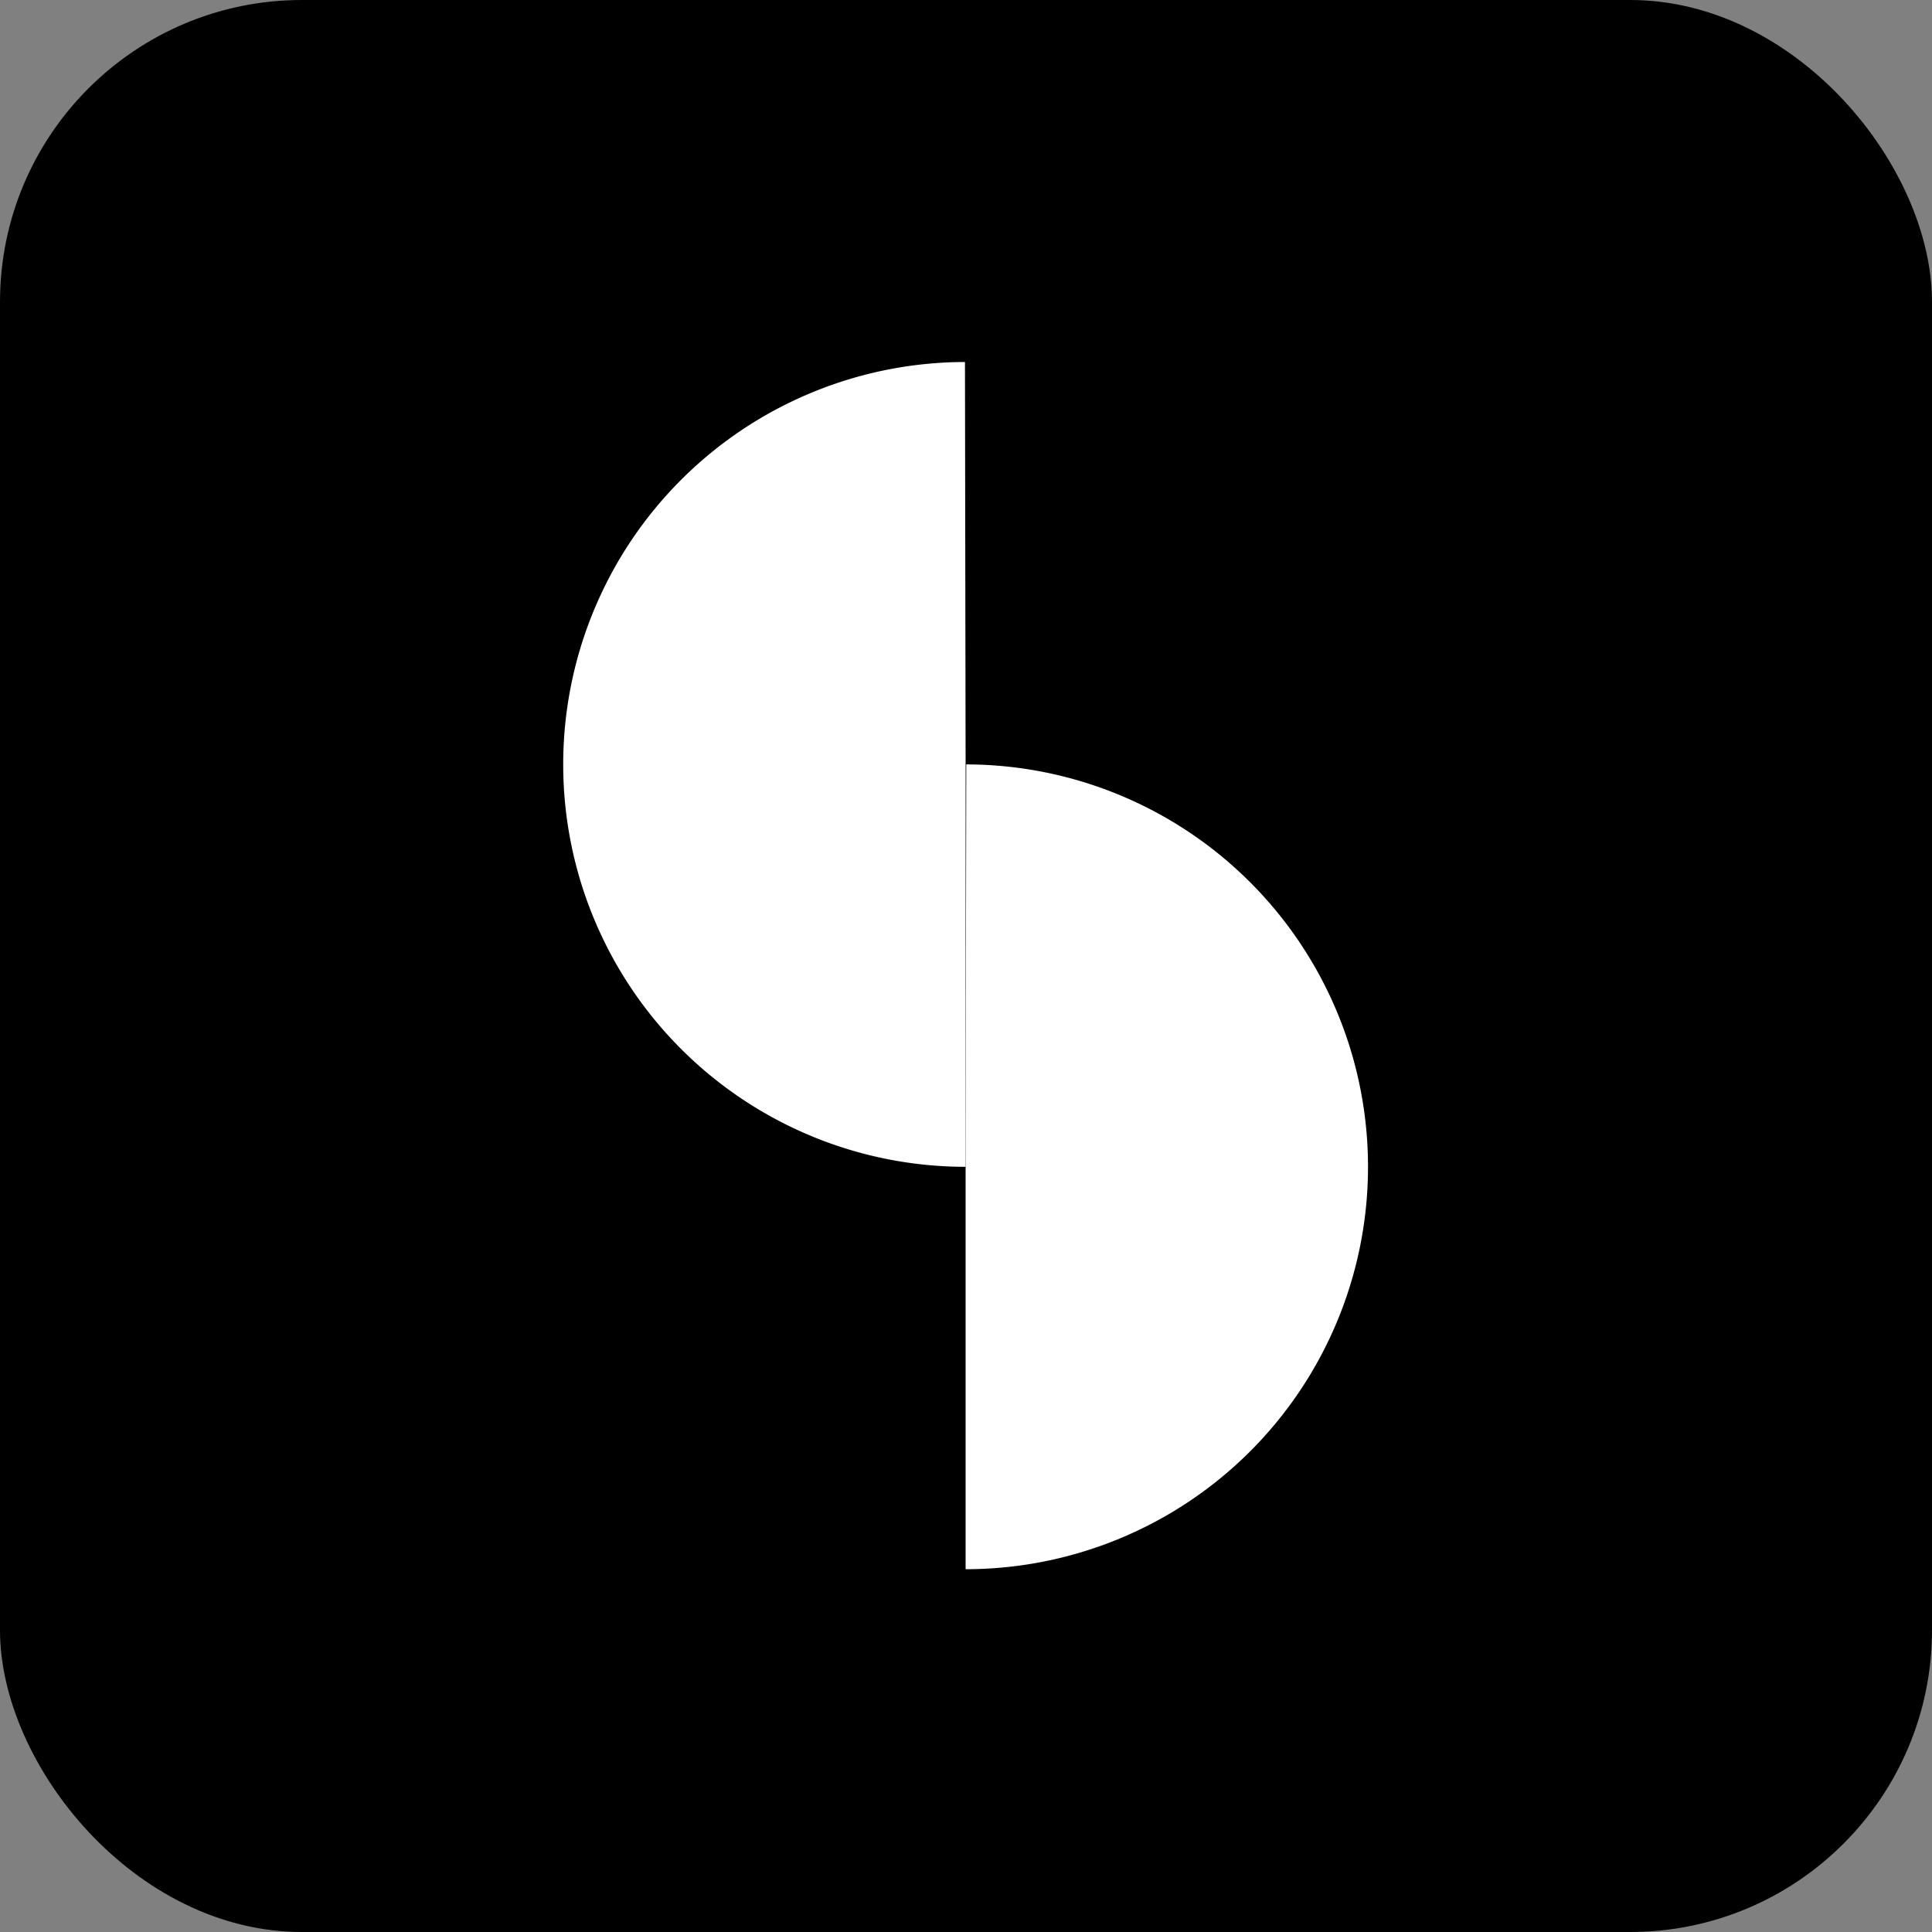
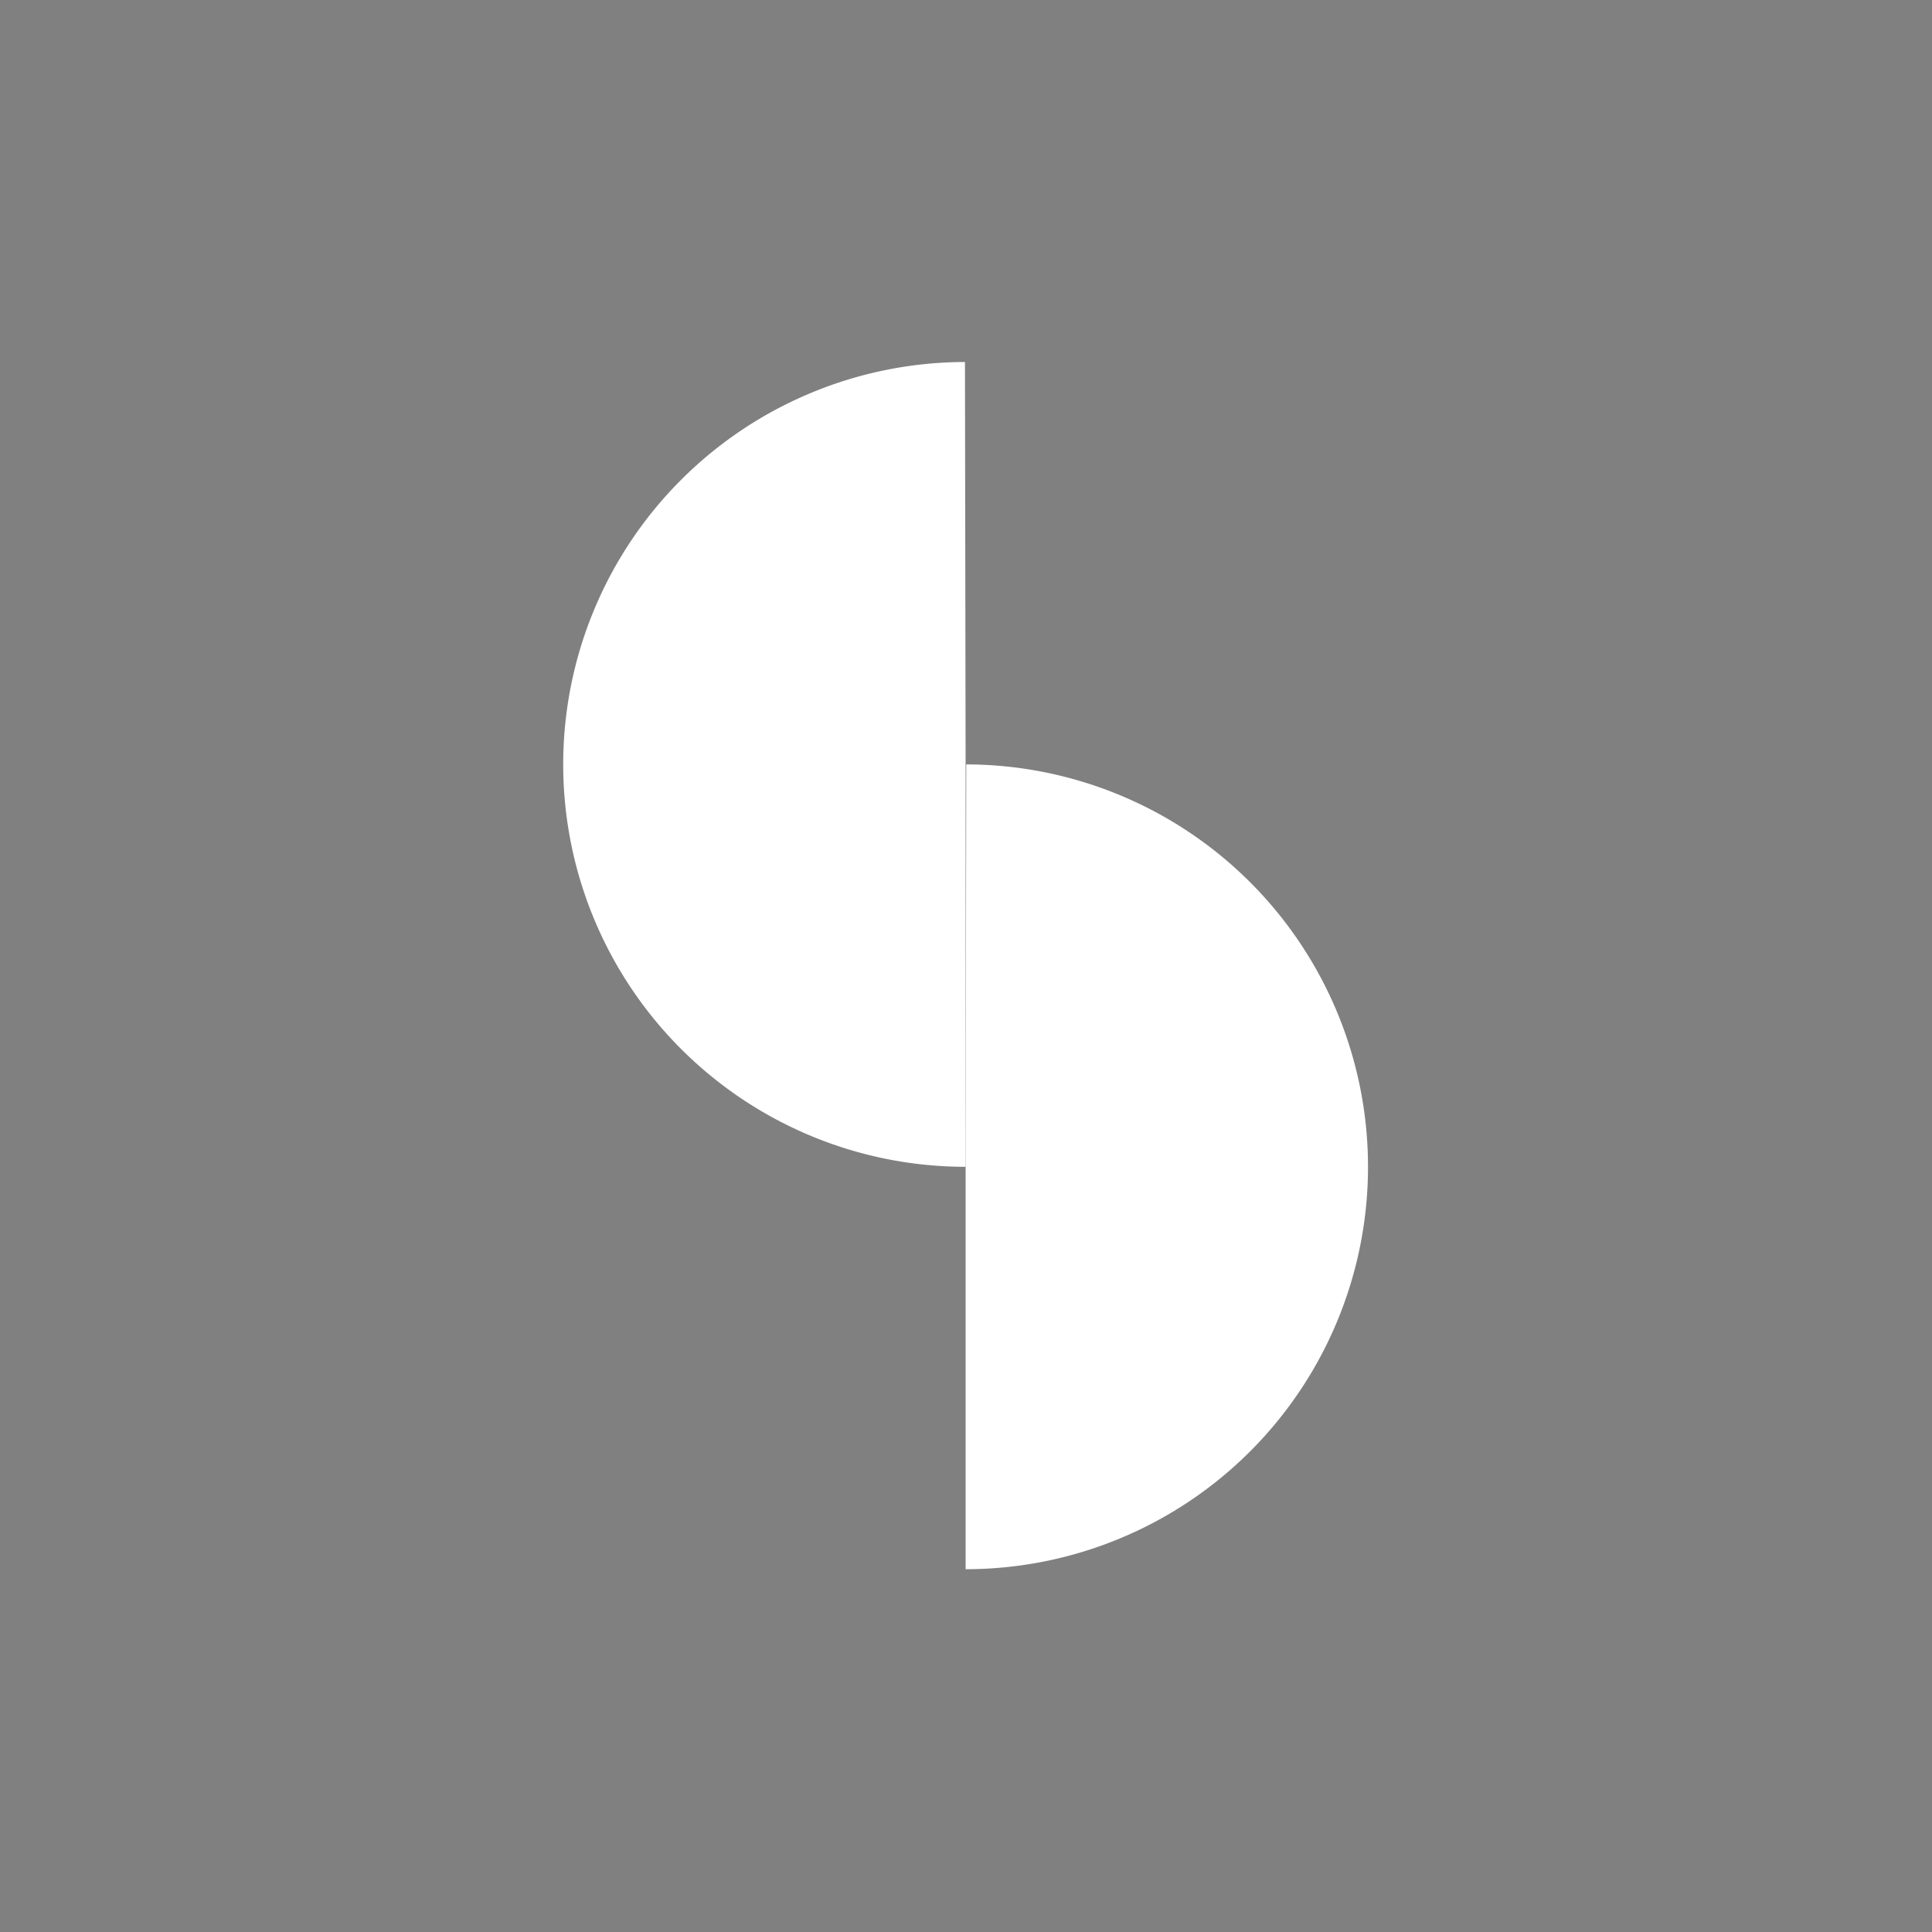
<svg xmlns="http://www.w3.org/2000/svg" width="32mm" height="32mm" viewBox="0 0 32 32" version="1.1" id="svg1">
  <rect x="0" y="0" width="32" height="32" fill="#808080" stroke="none" />
  <defs id="defs1" />
  <g id="layer1">
-     <rect style="fill:#000000;stroke-width:0.265" id="rect1" width="32" height="32" x="-1.7763568e-15" y="8.8817842e-16" ry="5" />
    <g id="g4" transform="matrix(1.333,0,0,1.333,-8.667,-8.667)">
      <path style="fill:#ffffff;stroke-width:0.178" id="path3" d="m 21,-18.5 a 5,5 0 0 1 -4.996,5 5,5 0 0 1 -5.004,-4.992 L 16,-18.5 Z" transform="rotate(90)" />
-       <path style="fill:#ffffff;stroke-width:0.178" id="path3-3" d="M 26,18.5 A 5,5 0 0 1 21.004,23.5 5,5 0 0 1 16,18.508 L 21,18.5 Z" transform="matrix(0,1,1,0,0,0)" />
+       <path style="fill:#ffffff;stroke-width:0.178" id="path3-3" d="M 26,18.5 A 5,5 0 0 1 21.004,23.5 5,5 0 0 1 16,18.508 L 21,18.5 " transform="matrix(0,1,1,0,0,0)" />
    </g>
  </g>
</svg>